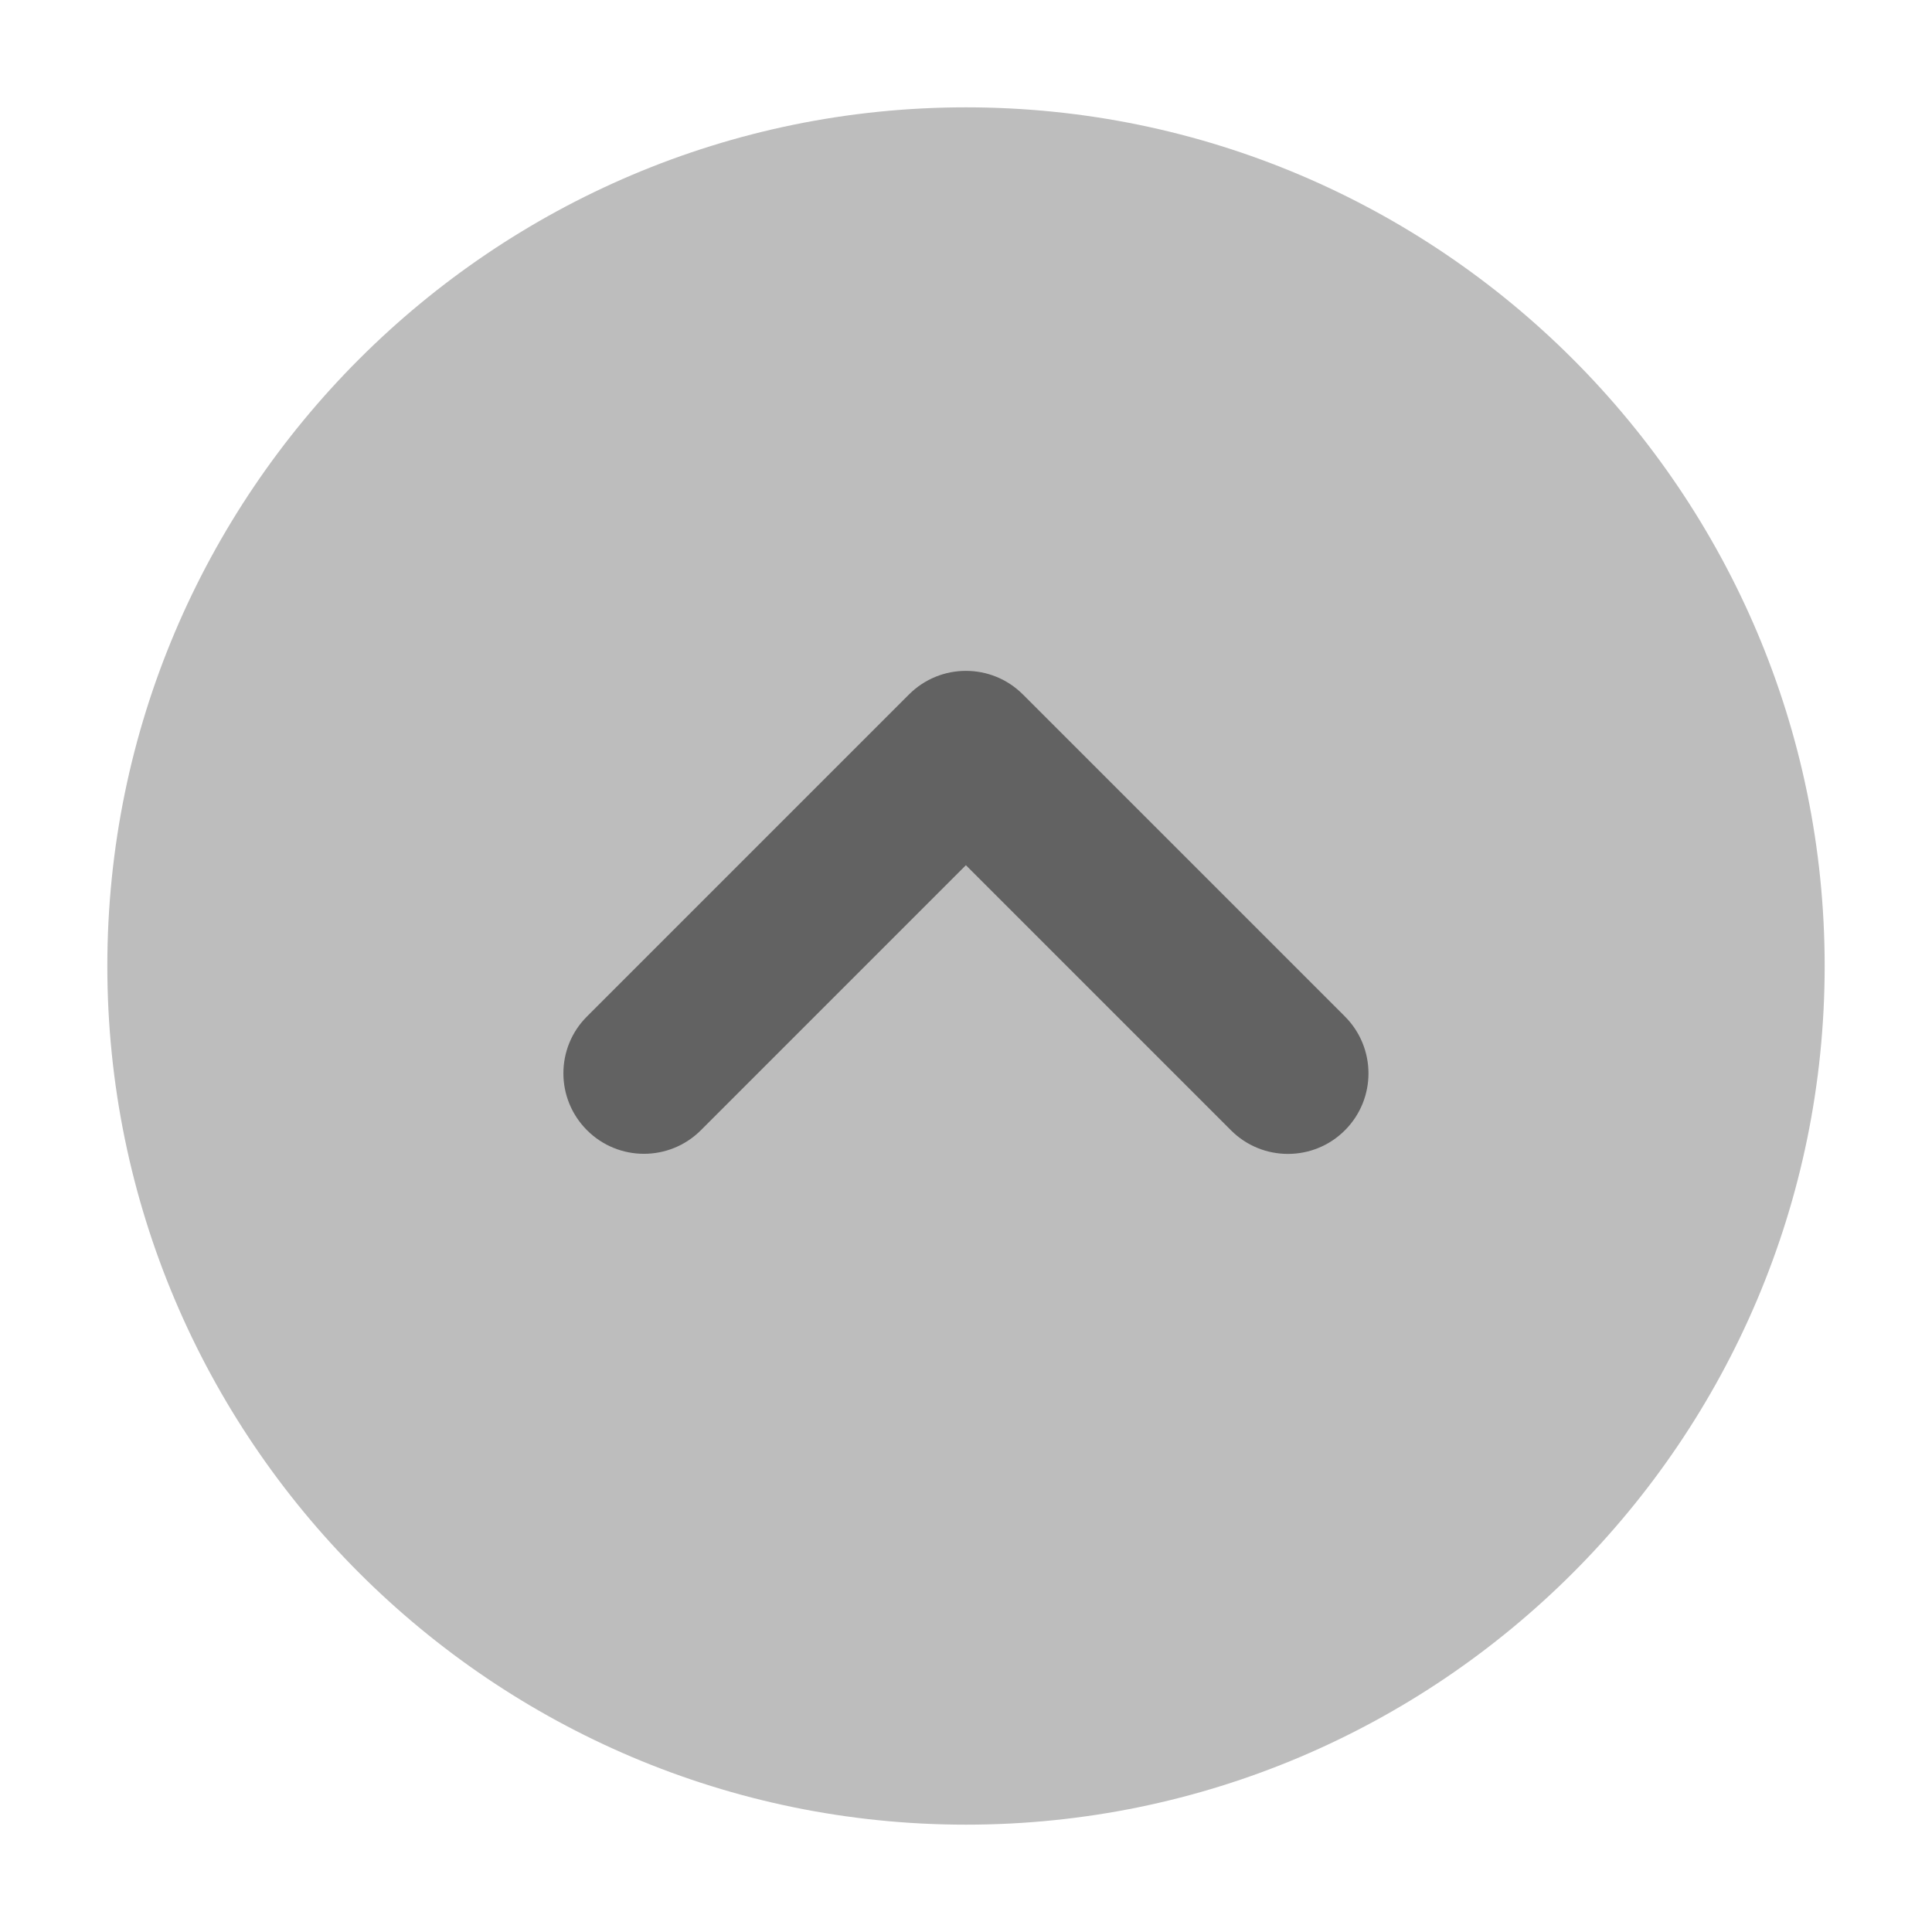
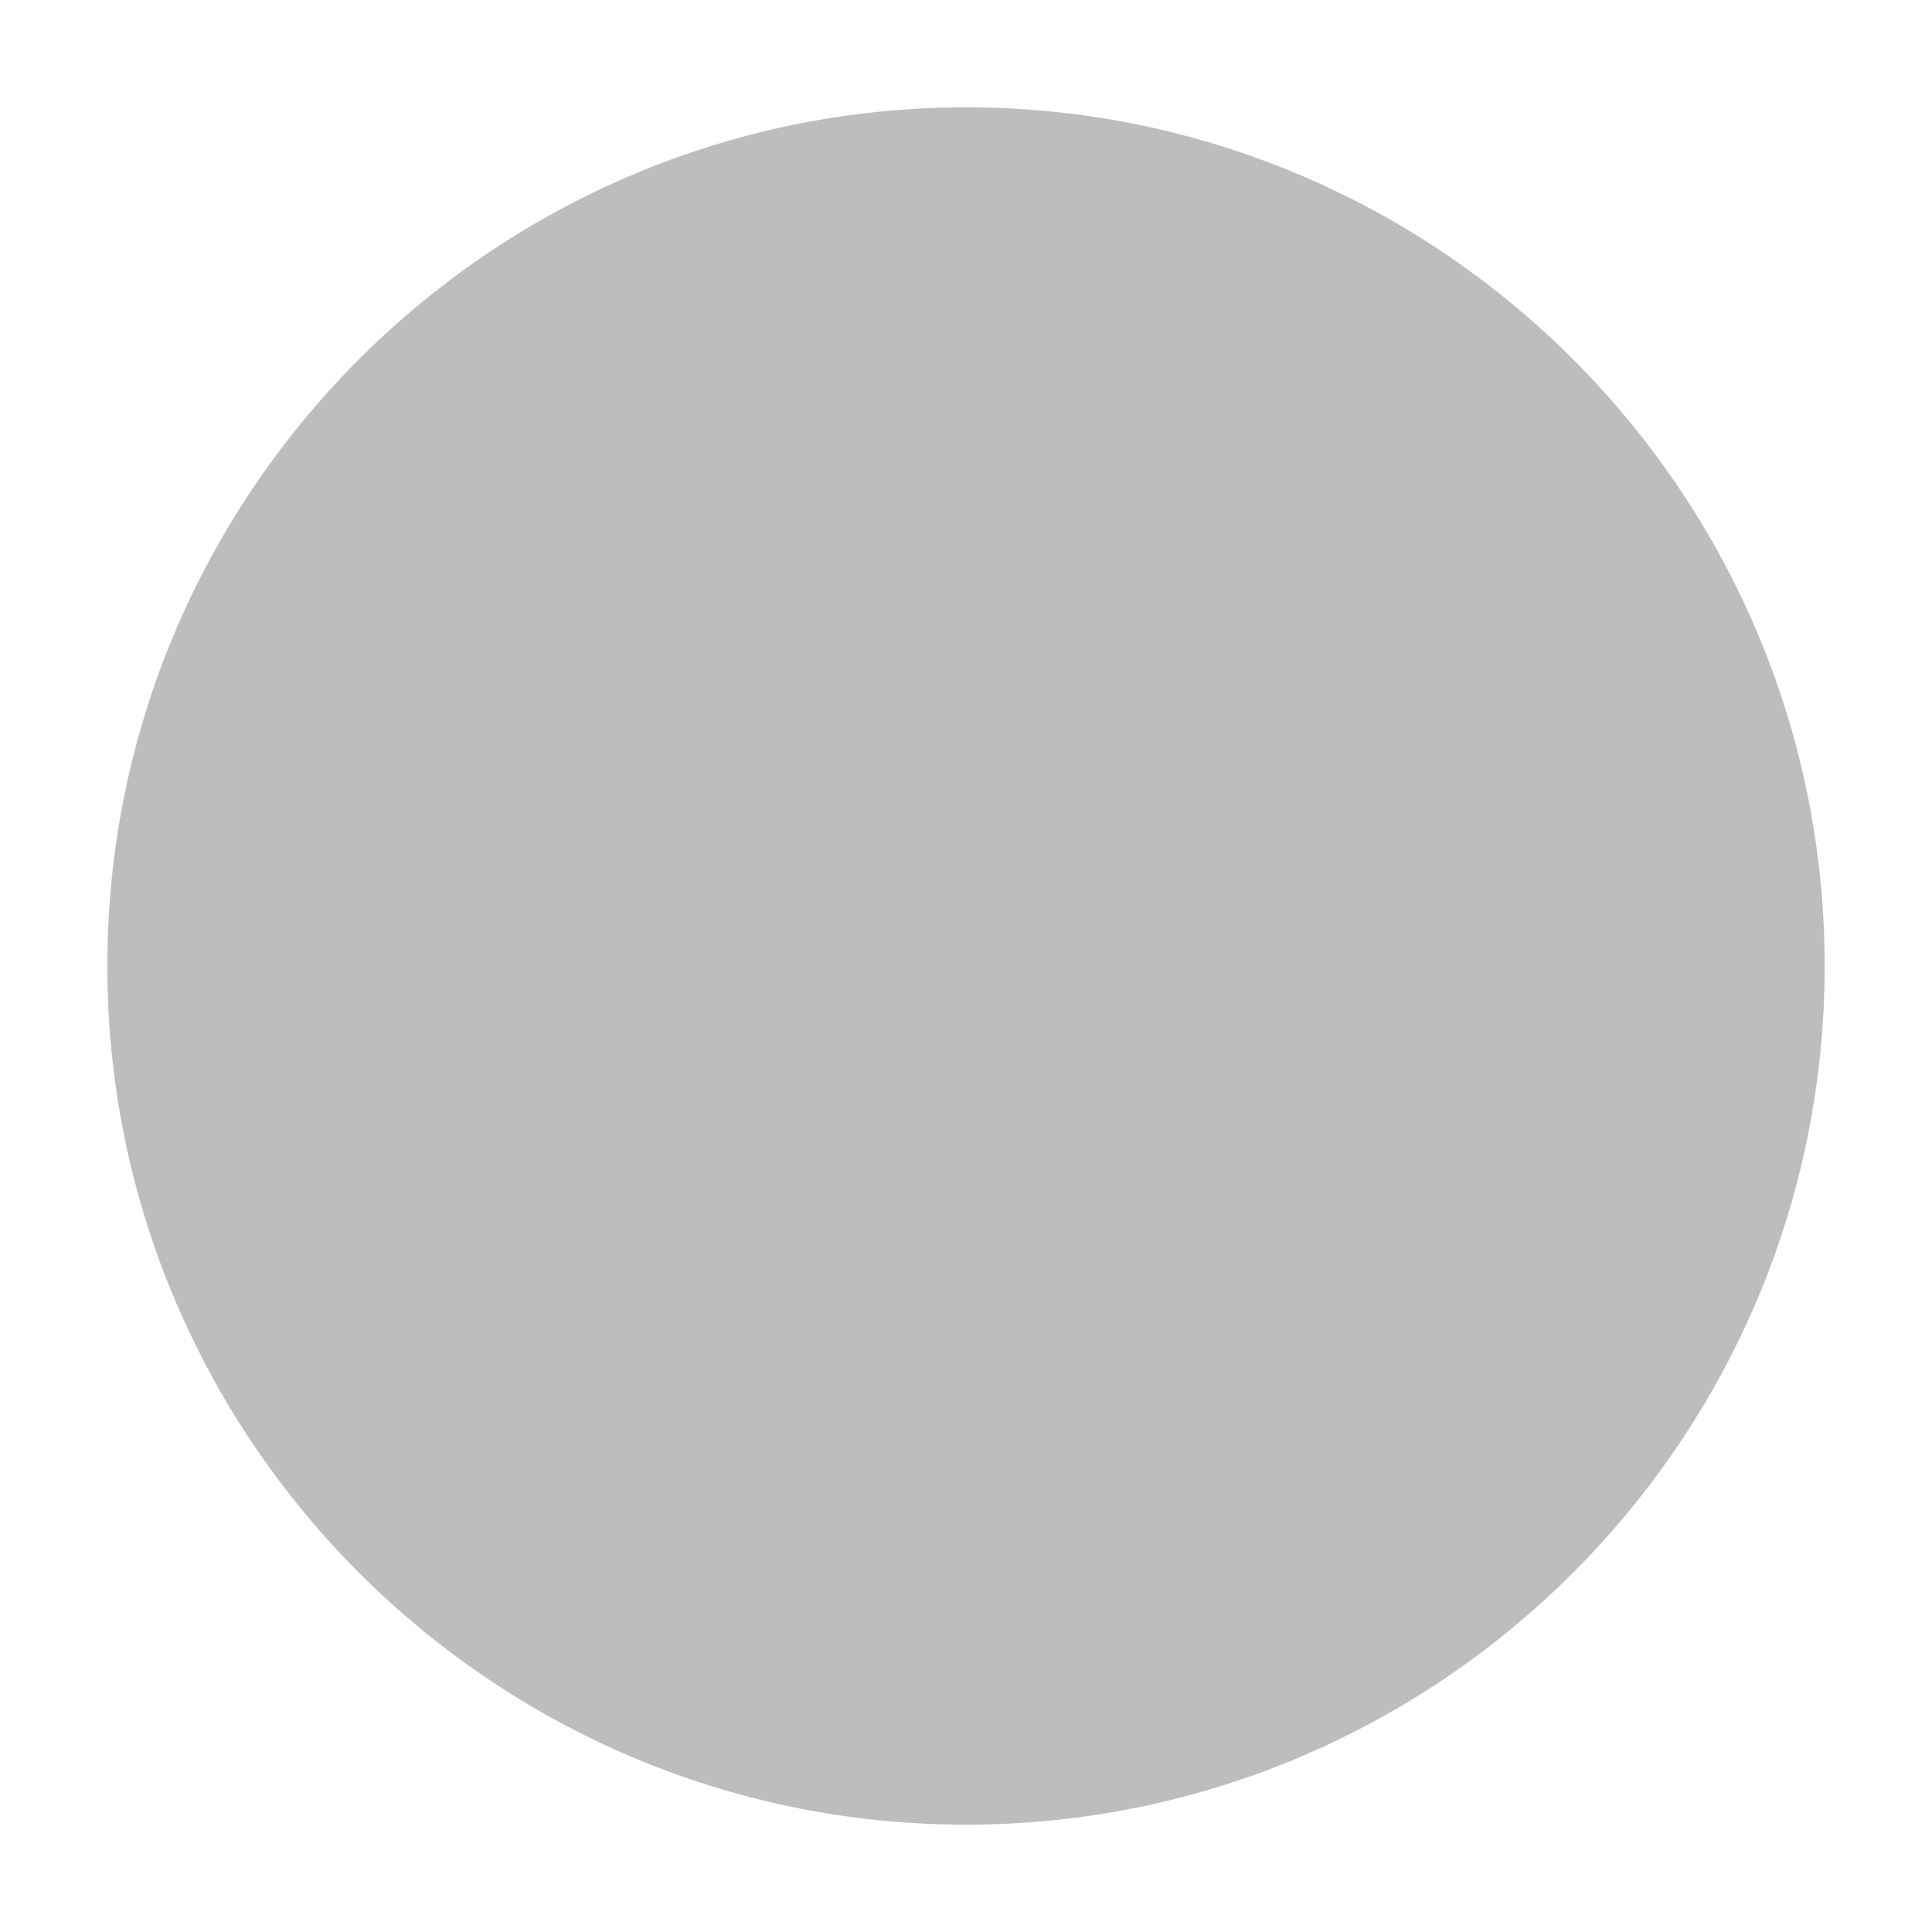
<svg xmlns="http://www.w3.org/2000/svg" width="18" height="18" viewBox="0 0 18 18" fill="none">
  <path d="M9 1C4.589 1 1 4.589 1 9C1 13.411 4.589 17 9 17C13.411 17 17 13.411 17 9C17 4.589 13.411 1 9 1Z" fill="#BDBDBD" />
-   <path d="M6.53 10.53C6.237 10.823 5.762 10.823 5.469 10.53C5.323 10.384 5.249 10.192 5.249 10C5.249 9.808 5.322 9.616 5.469 9.47L8.469 6.47C8.762 6.177 9.237 6.177 9.53 6.47L12.53 9.47C12.823 9.763 12.823 10.238 12.53 10.531C12.237 10.824 11.762 10.824 11.469 10.531L8.999 8.061L6.529 10.531L6.53 10.53Z" fill="#626262" />
</svg>